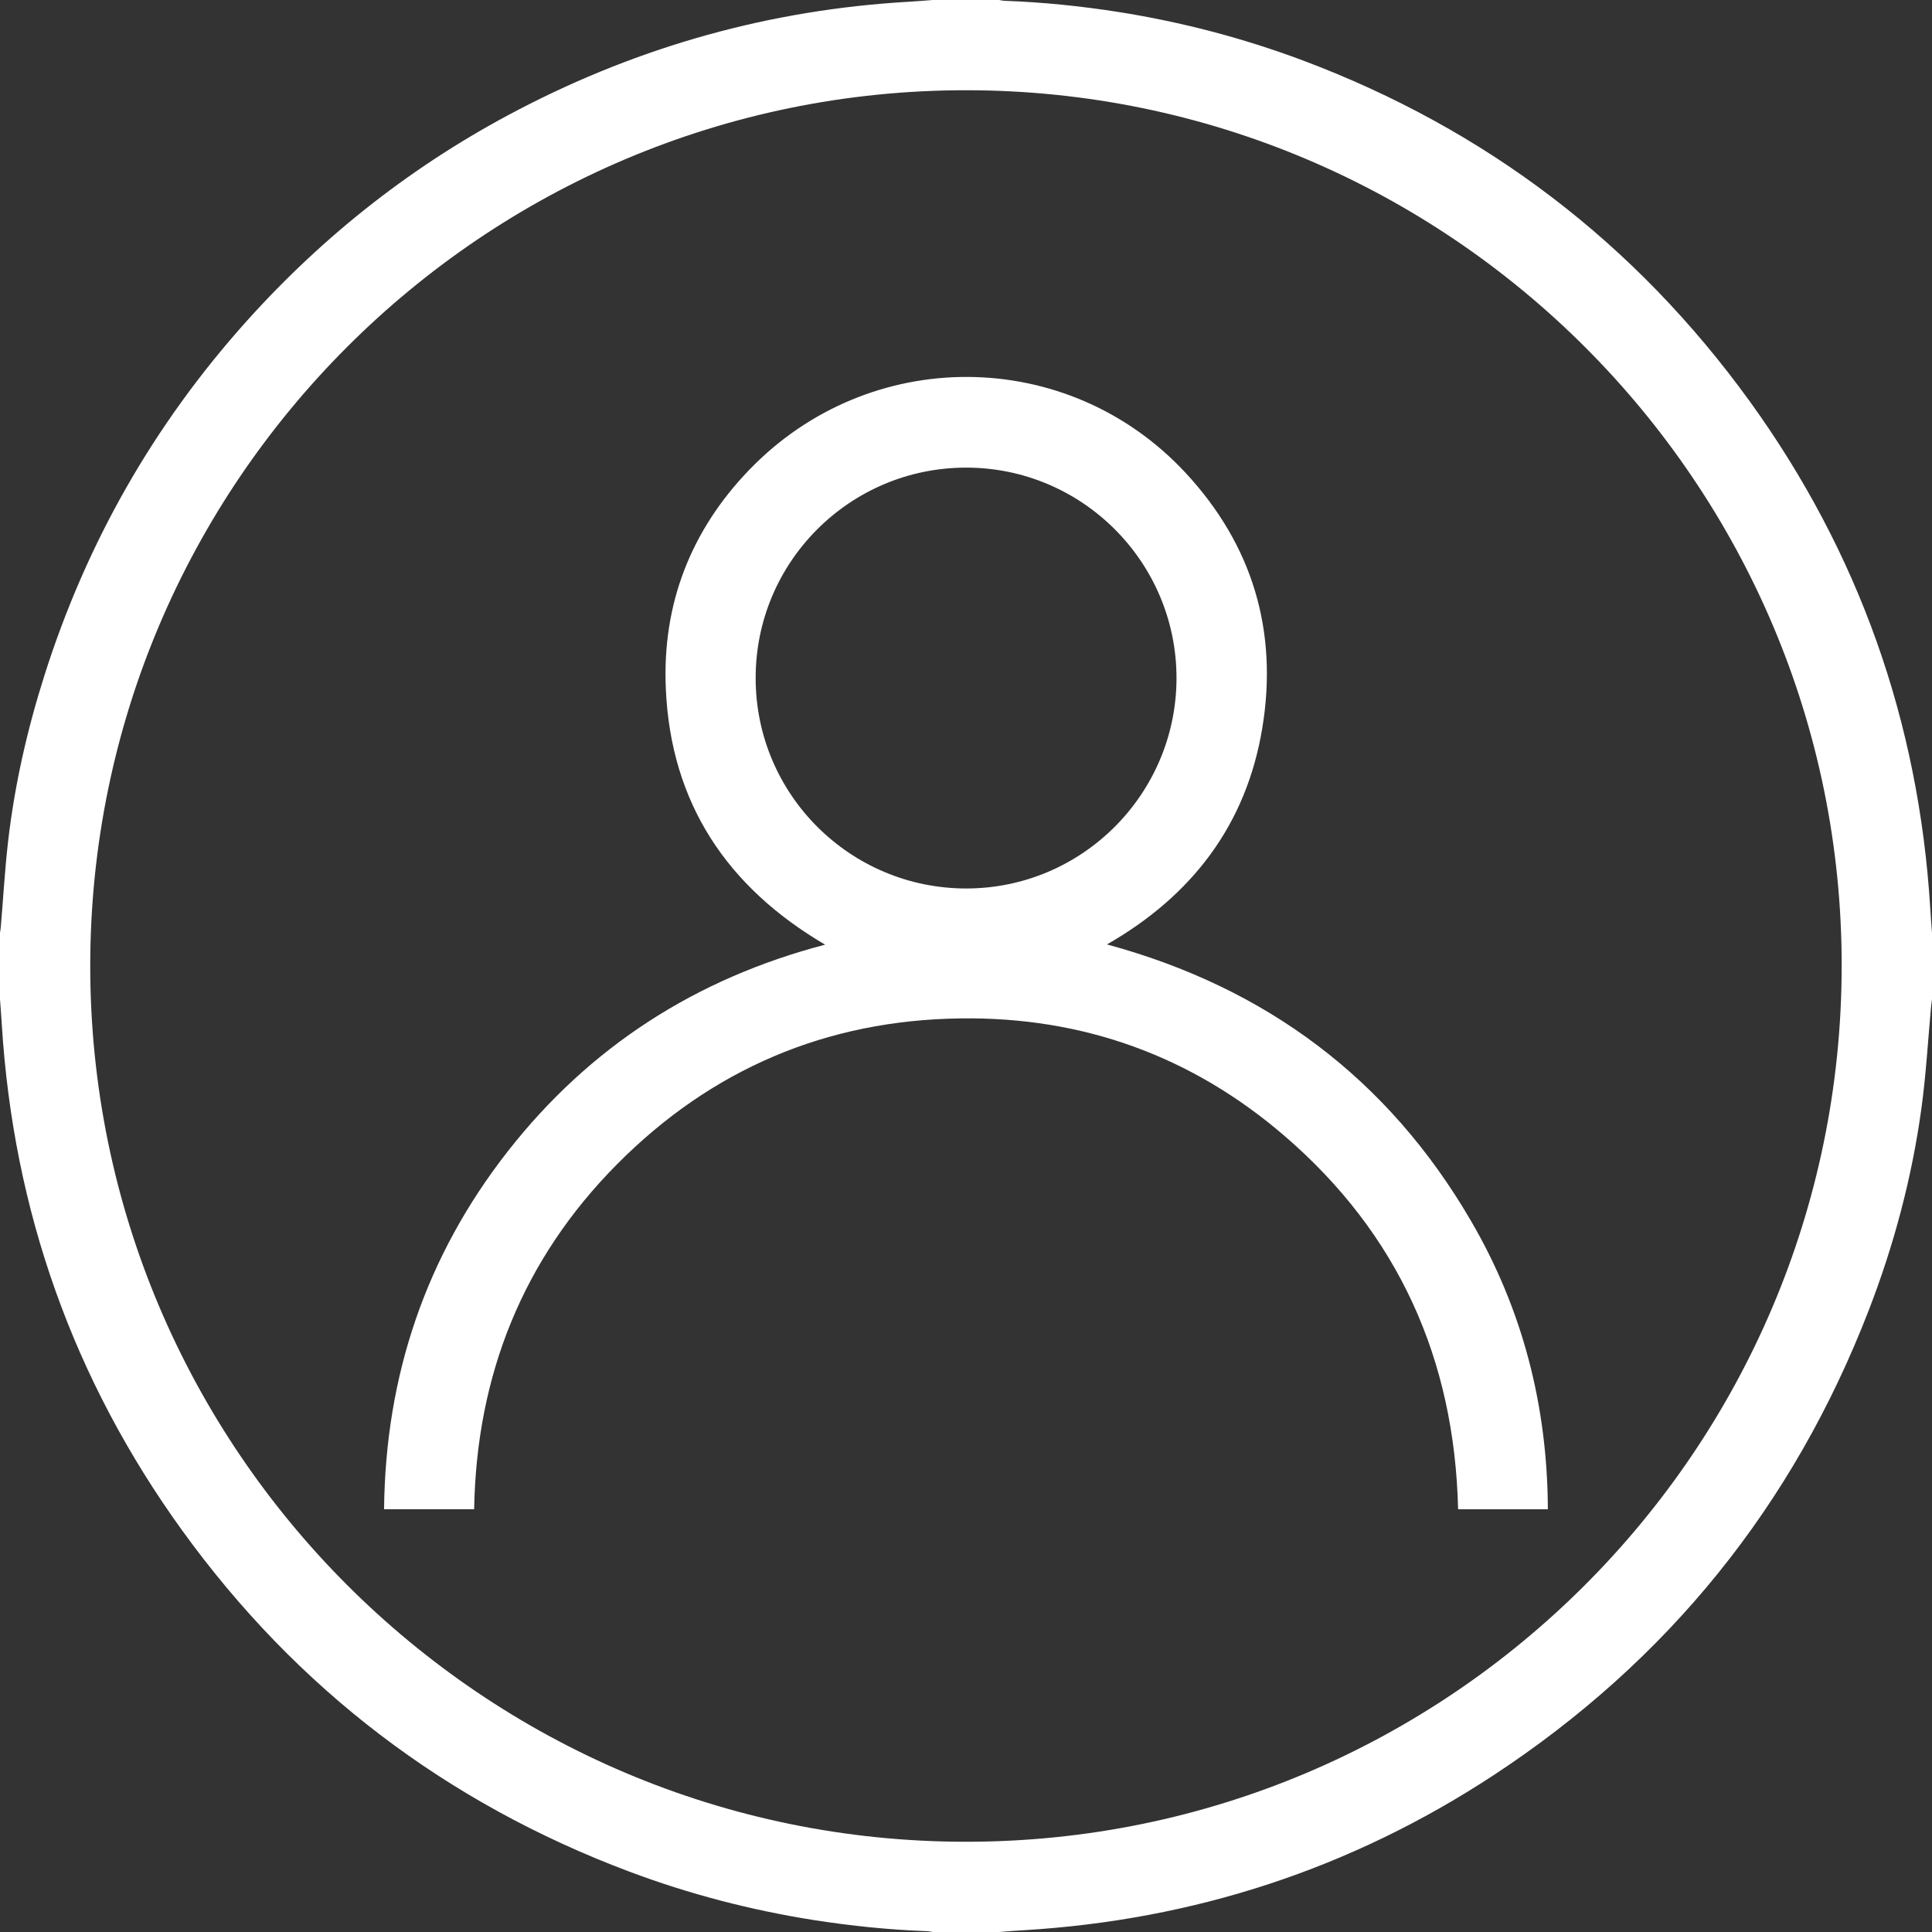
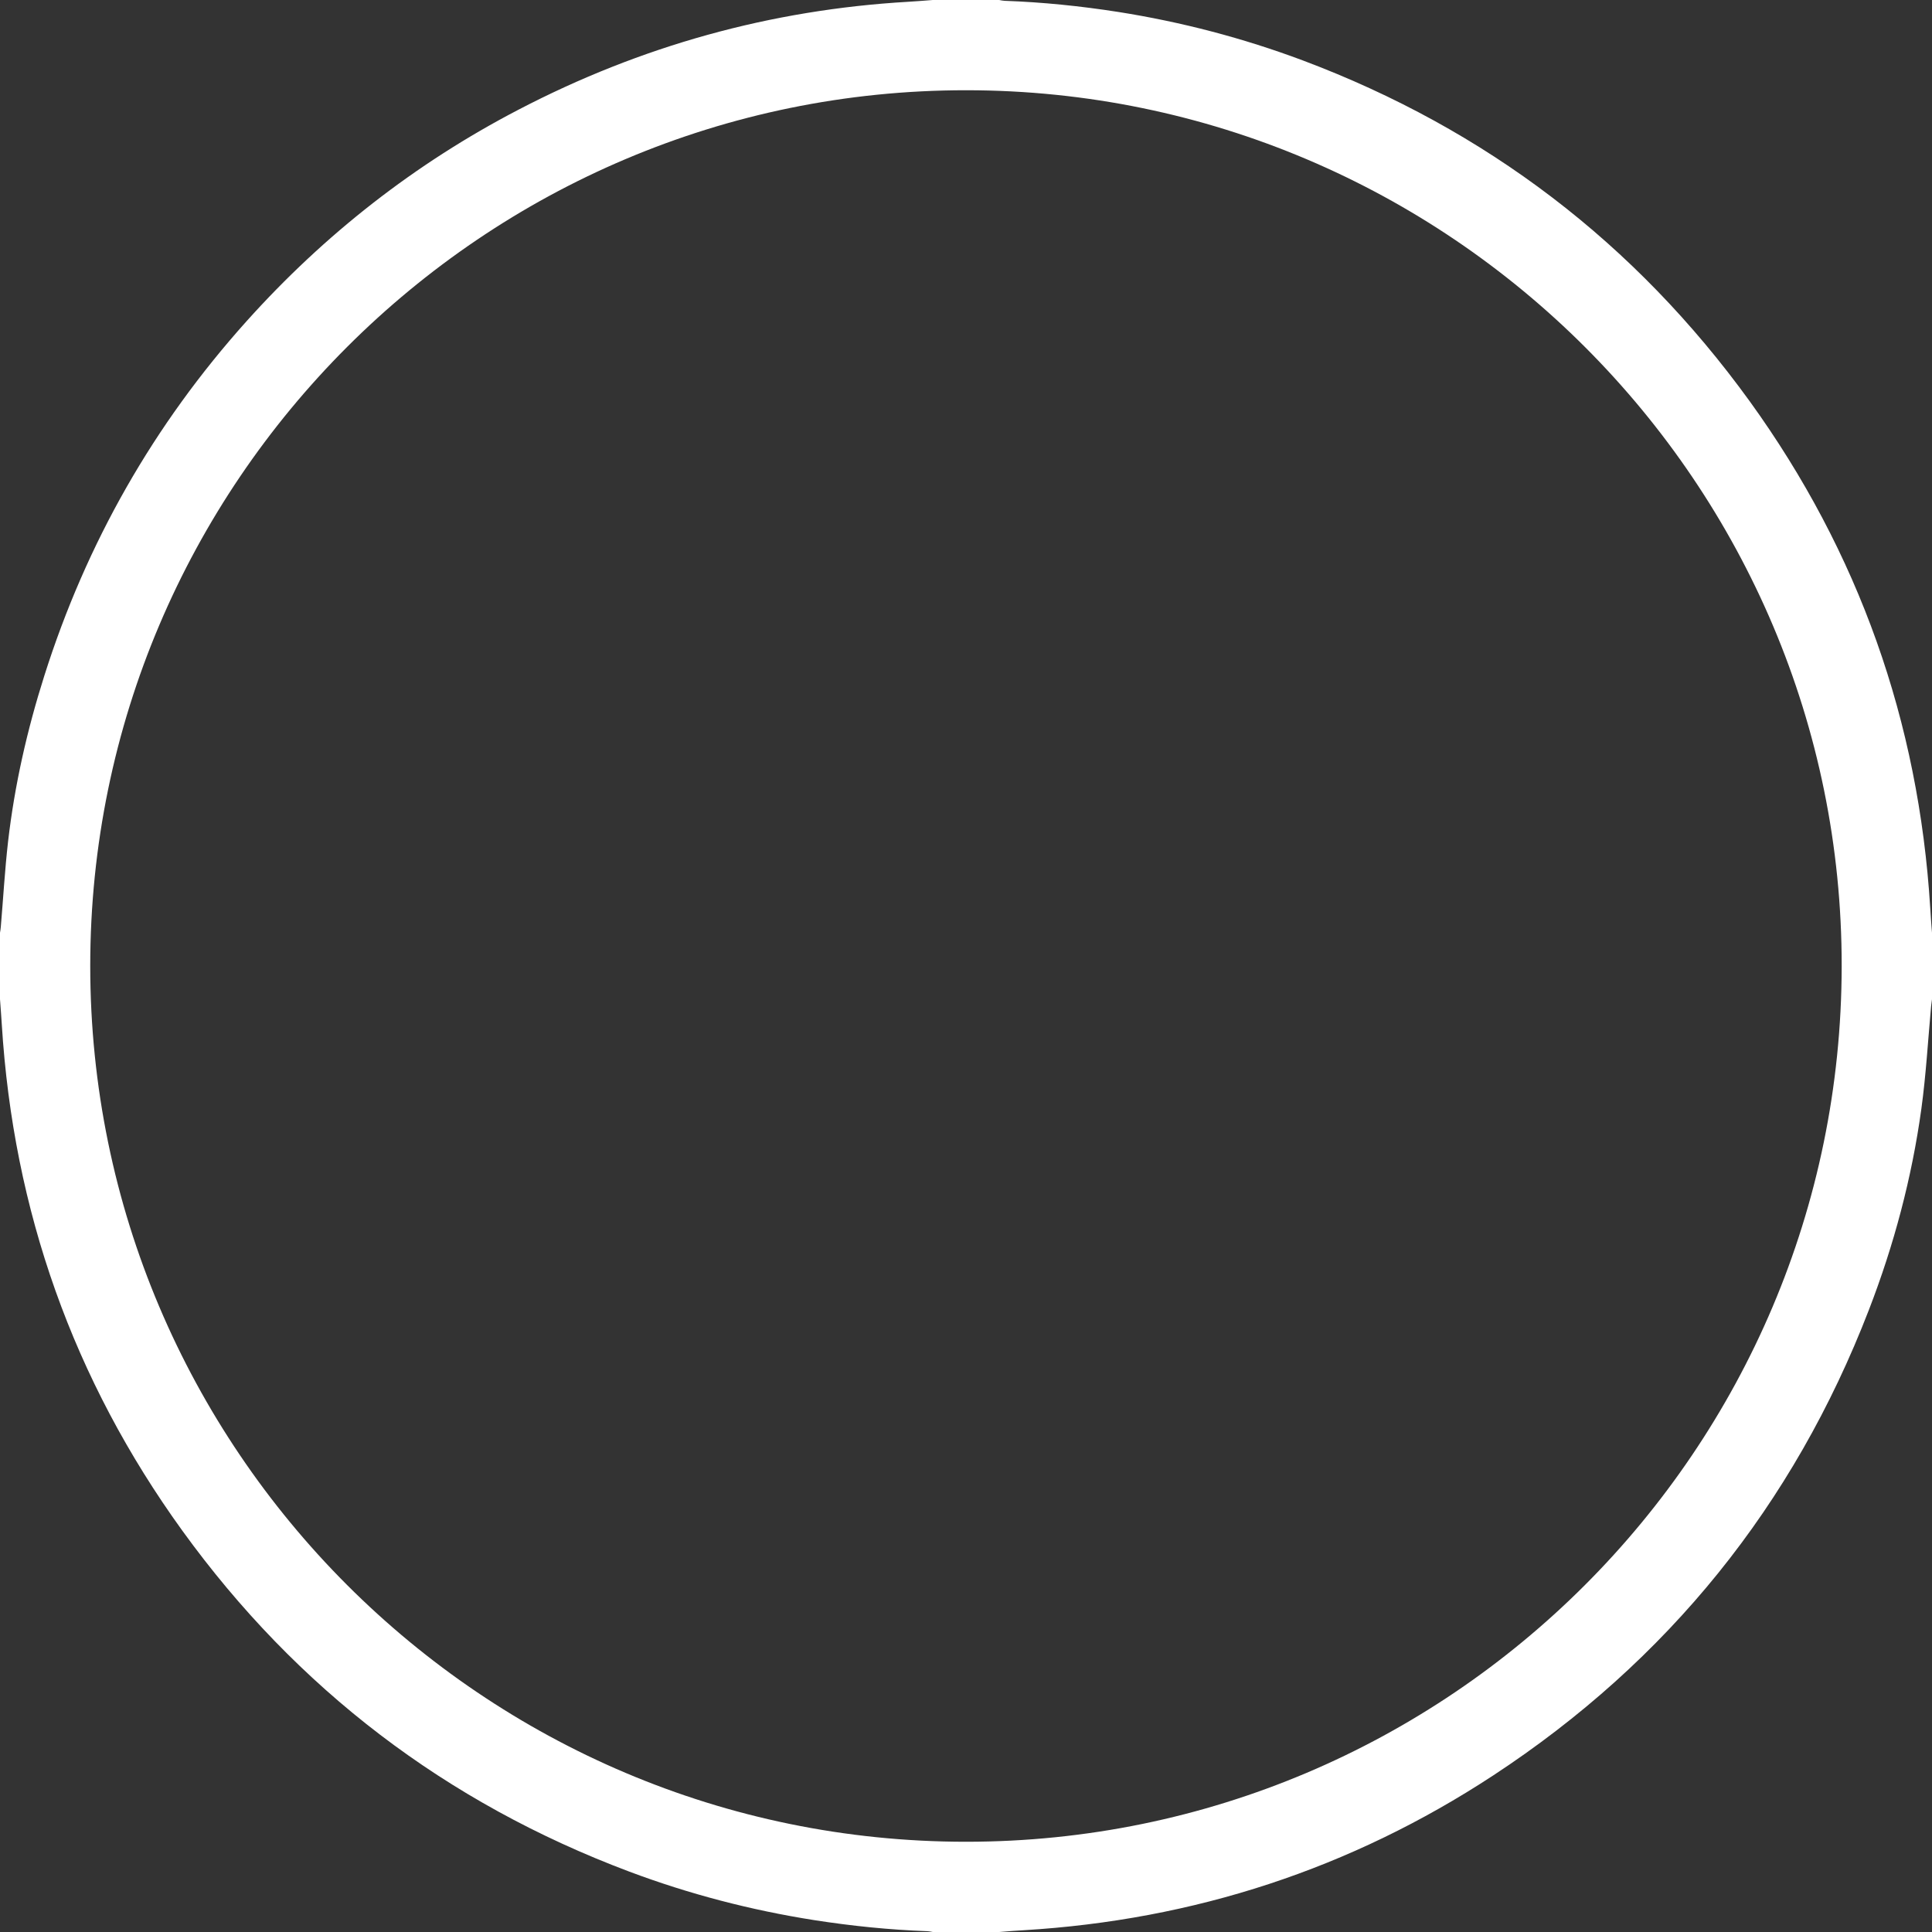
<svg xmlns="http://www.w3.org/2000/svg" width="24" height="24" viewBox="0 0 24 24" fill="none">
  <rect x="0" y="0" width="24" height="24" fill="#333333" stroke="none" />
  <path d="M11.587 0C11.862 0 12.137 0 12.412 0C12.434 0.004 12.457 0.009 12.479 0.01C12.952 0.027 13.421 0.075 13.889 0.148C14.675 0.272 15.44 0.472 16.185 0.751C18.459 1.606 20.312 3.018 21.735 4.984C23.091 6.861 23.835 8.964 23.978 11.277C23.984 11.381 23.992 11.485 24 11.588C24 11.863 24 12.138 24 12.413C23.996 12.442 23.992 12.47 23.989 12.499C23.95 12.924 23.926 13.35 23.868 13.773C23.75 14.631 23.528 15.464 23.216 16.272C22.279 18.7 20.72 20.631 18.548 22.056C16.779 23.216 14.831 23.851 12.717 23.978C12.615 23.983 12.515 23.992 12.413 24C12.138 24 11.863 24 11.588 24C11.566 23.996 11.543 23.991 11.521 23.99C11.048 23.973 10.579 23.925 10.111 23.852C9.325 23.728 8.56 23.529 7.815 23.249C5.542 22.394 3.688 20.982 2.266 19.016C0.909 17.139 0.165 15.036 0.022 12.723C0.016 12.619 0.007 12.515 0 12.412C0 12.137 0 11.862 0 11.587C0.004 11.563 0.008 11.539 0.01 11.514C0.04 11.161 0.06 10.807 0.1 10.456C0.181 9.754 0.337 9.067 0.551 8.393C1.073 6.745 1.909 5.276 3.063 3.99C4.031 2.912 5.156 2.031 6.442 1.362C7.96 0.571 9.574 0.121 11.284 0.022C11.385 0.017 11.486 0.007 11.587 0ZM1.121 11.998C1.121 17.998 6.001 22.879 12 22.879C17.998 22.879 22.871 18.008 22.878 12.005C22.886 6.009 18.003 1.123 12.003 1.121C6.004 1.119 1.122 5.999 1.121 11.998Z" fill="white" />
-   <path d="M19.228 18.749C18.85 18.749 18.482 18.749 18.113 18.749C18.07 16.886 17.369 15.325 15.956 14.11C14.805 13.119 13.454 12.63 11.932 12.651C10.267 12.672 8.837 13.282 7.666 14.462C6.494 15.643 5.919 17.084 5.89 18.748C5.519 18.748 5.152 18.748 4.771 18.748C4.788 17.092 5.288 15.605 6.308 14.302C7.327 13 8.65 12.153 10.25 11.735C9.031 11.02 8.332 9.975 8.271 8.553C8.225 7.506 8.58 6.591 9.308 5.836C10.802 4.285 13.263 4.299 14.726 5.872C15.559 6.768 15.879 7.839 15.681 9.042C15.483 10.247 14.805 11.129 13.751 11.732C15.722 12.266 17.241 13.396 18.27 15.161C18.915 16.265 19.223 17.465 19.228 18.749ZM11.999 5.809C10.556 5.81 9.385 6.982 9.387 8.425C9.388 9.869 10.561 11.038 12.005 11.037C13.443 11.036 14.614 9.863 14.615 8.423C14.615 6.981 13.441 5.807 11.999 5.809Z" fill="white" />
</svg>